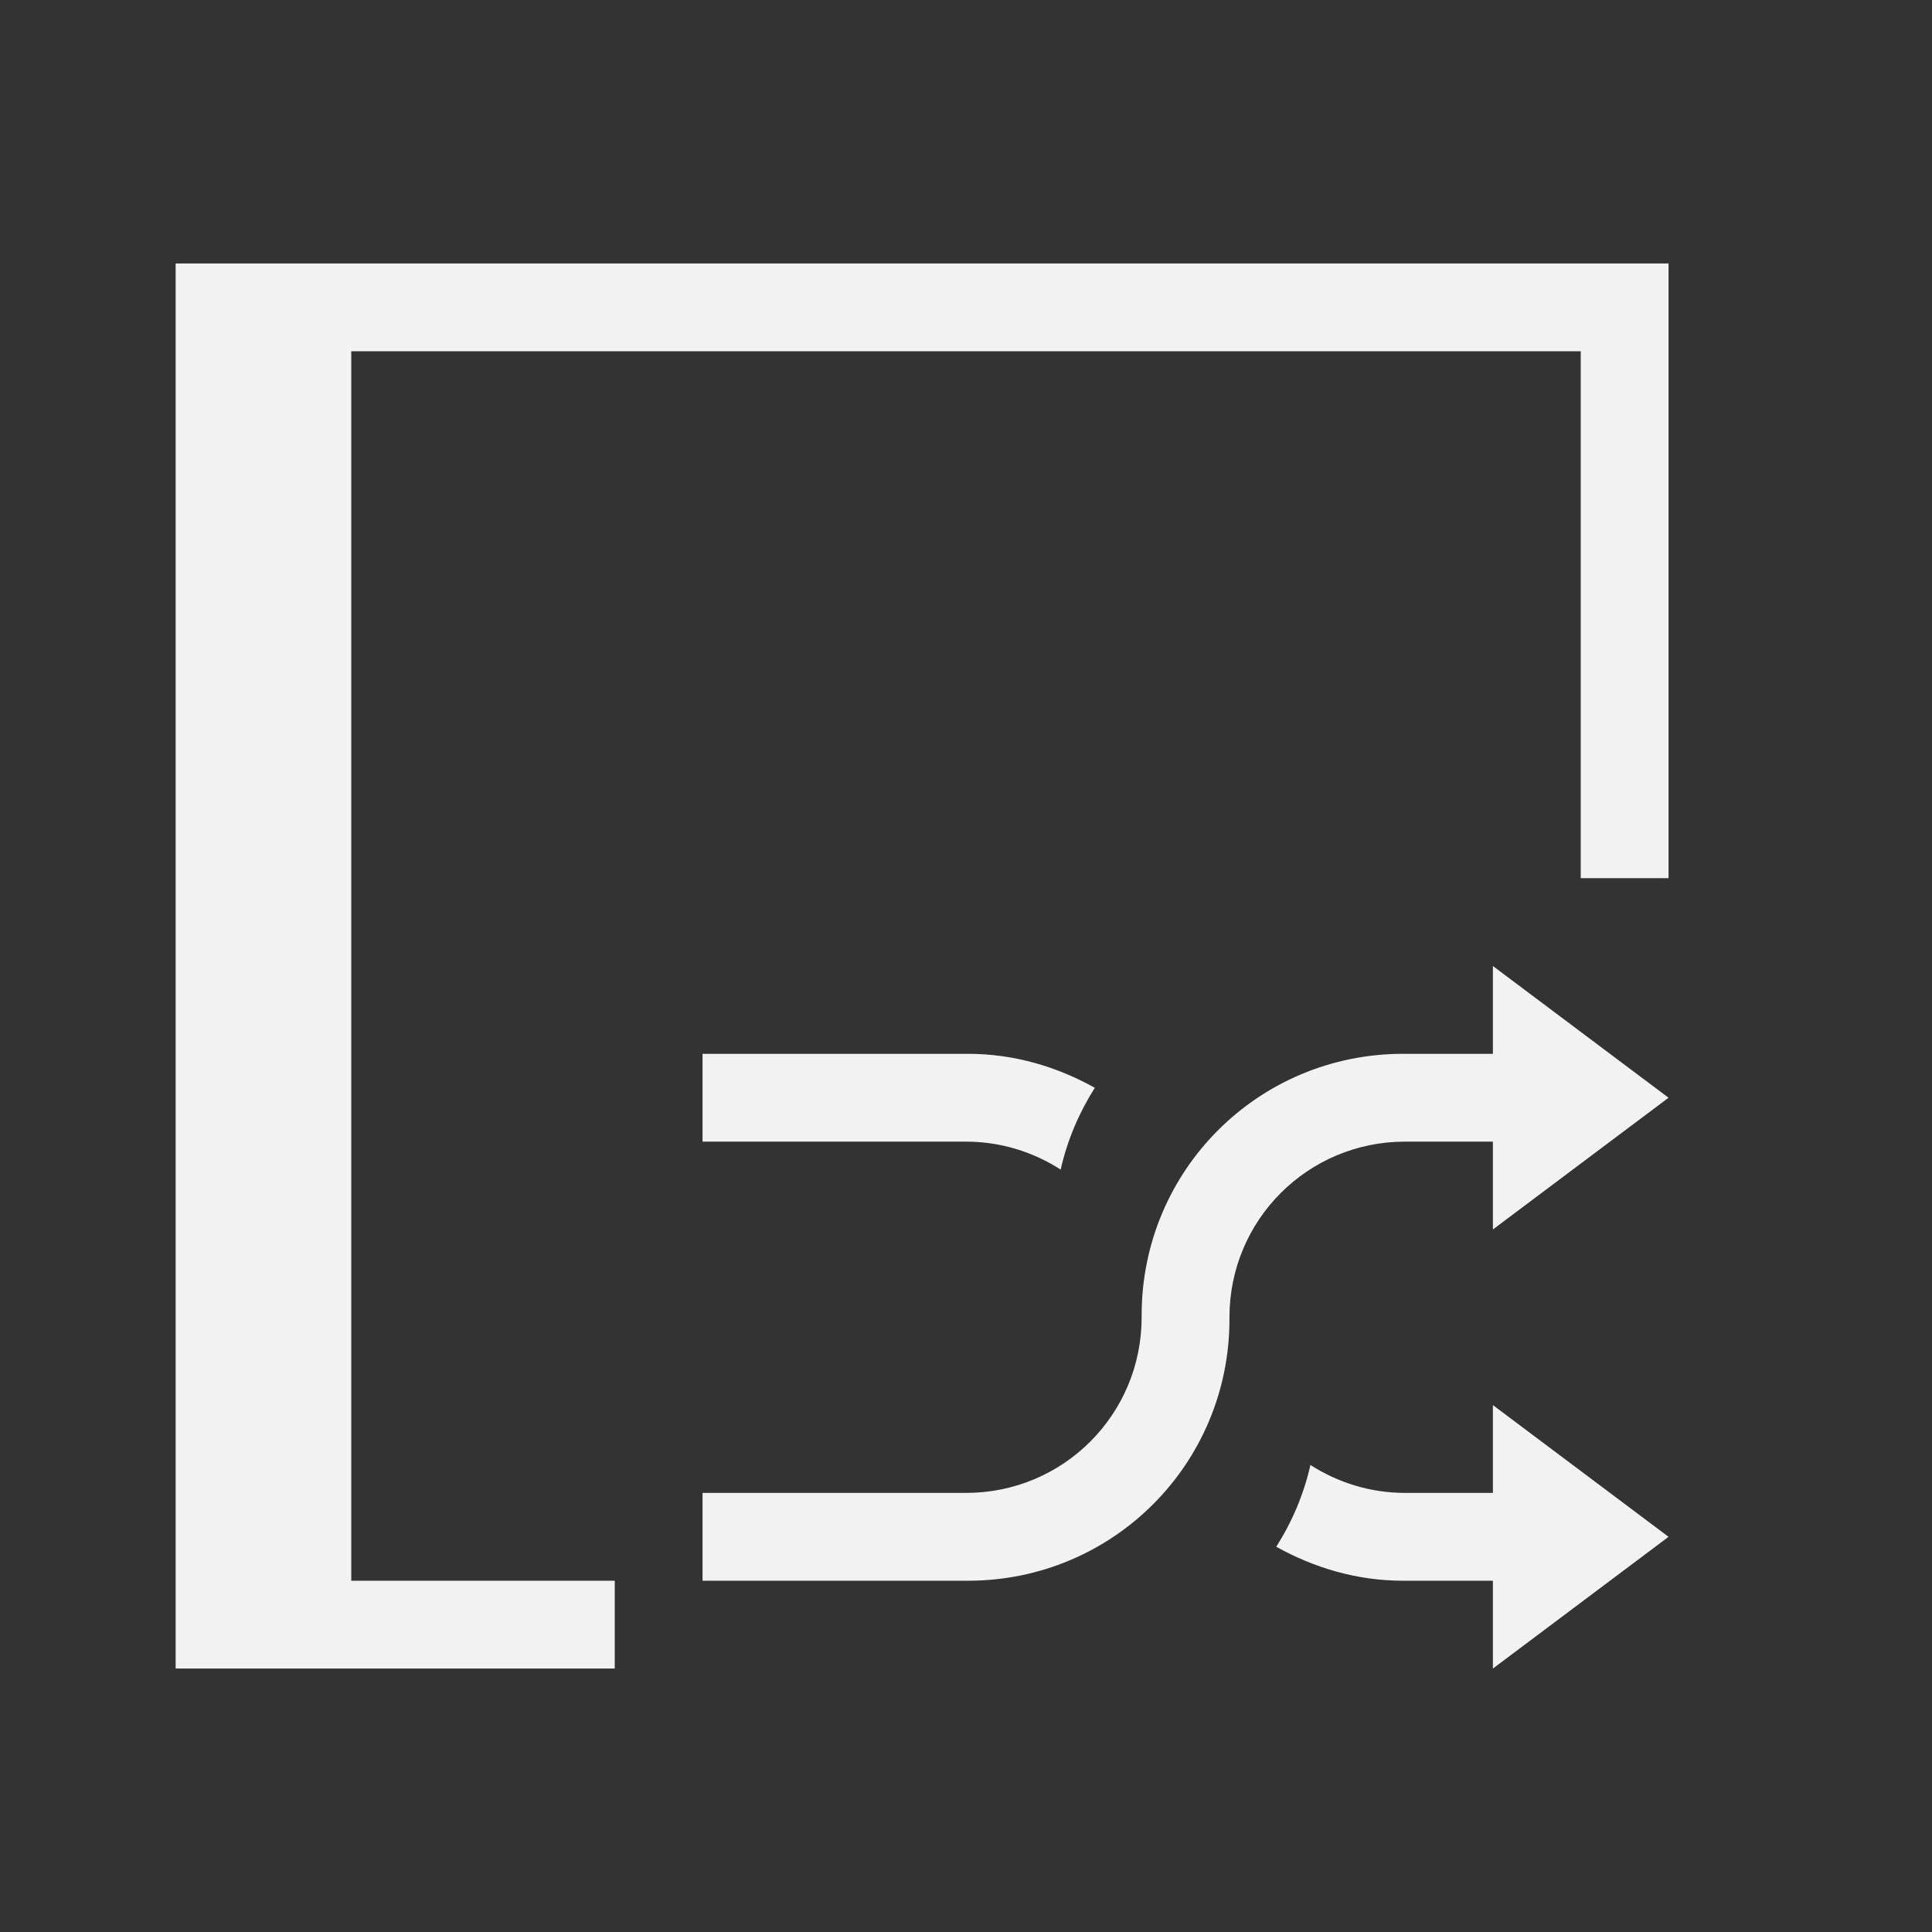
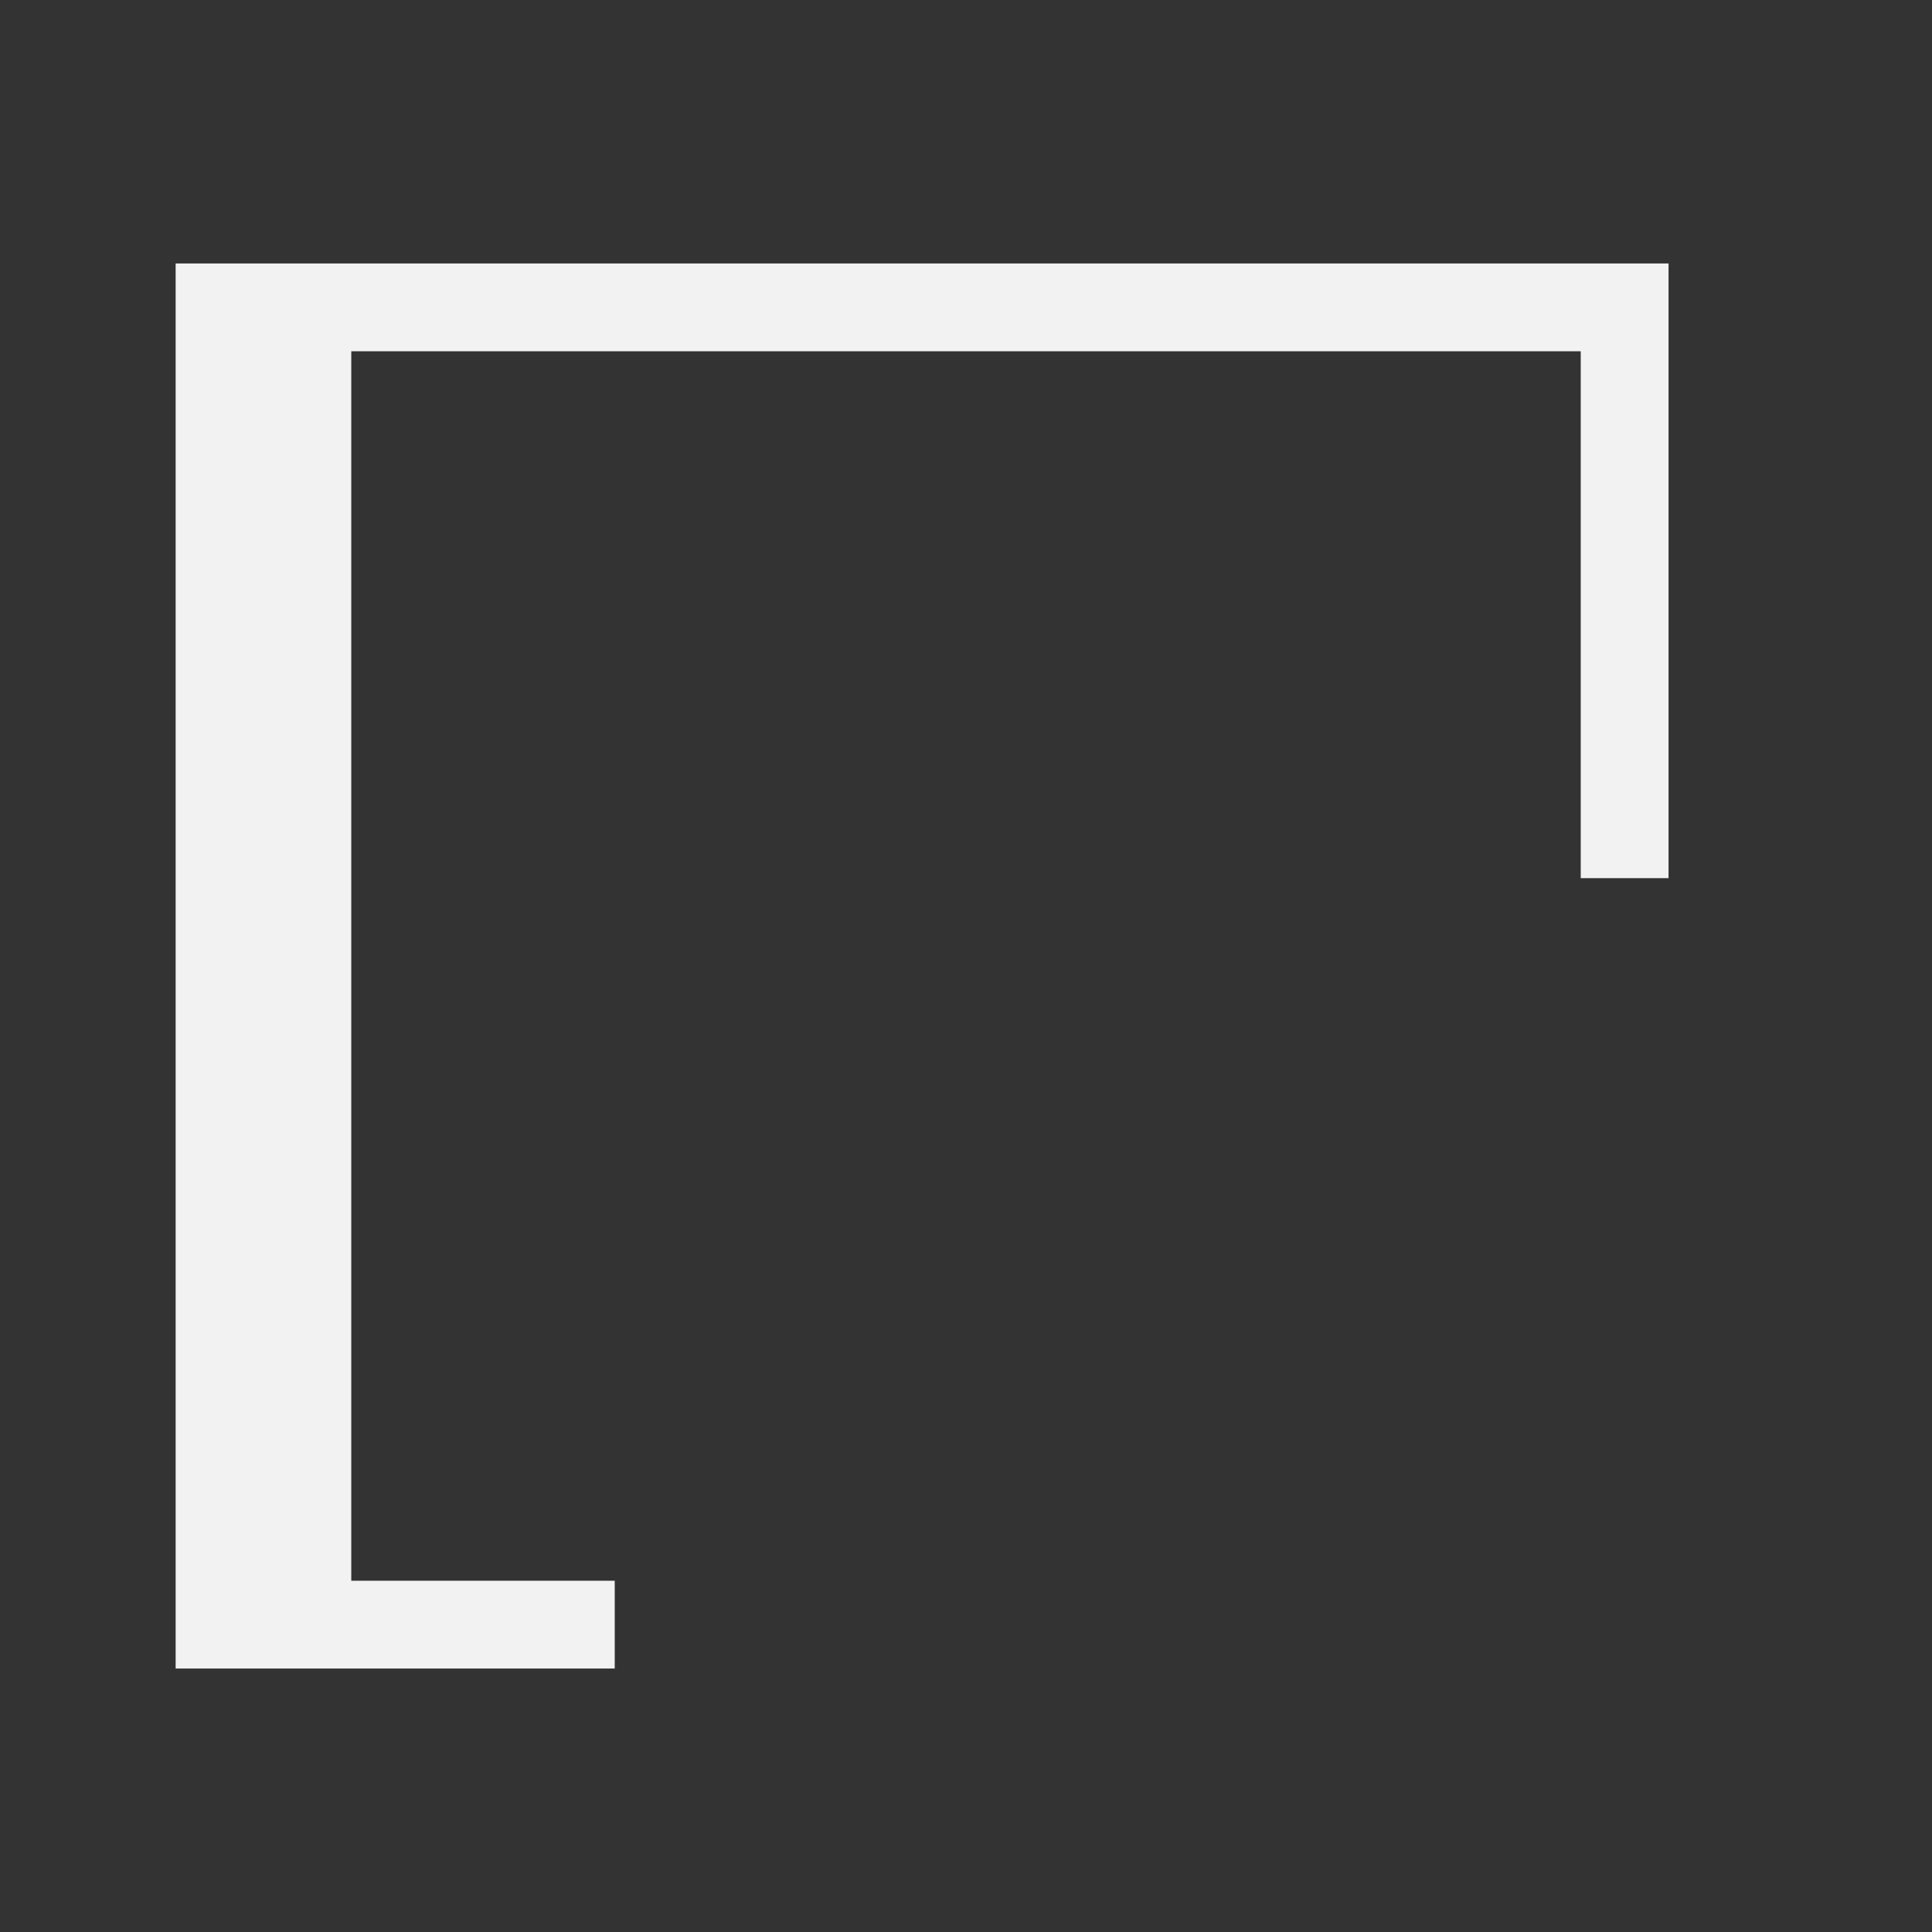
<svg xmlns="http://www.w3.org/2000/svg" xmlns:ns1="http://www.inkscape.org/namespaces/inkscape" xmlns:ns2="http://sodipodi.sourceforge.net/DTD/sodipodi-0.dtd" width="22" height="22" id="svg3049" version="1.1" ns1:version="0.91 r13725" ns2:docname="media-random-albums-amarok.svg" ns1:export-filename="/home/uri/.kde/share/icons/NITRUX-KDE/16x16/actions/view-right-new.png" ns1:export-xdpi="30" ns1:export-ydpi="30">
  <rect width="100%" height="100%" fill="#333333" stroke="none" />
  <defs id="defs3051" />
  <ns2:namedview id="base" pagecolor="#ffffff" bordercolor="#666666" borderopacity="1.0" ns1:pageopacity="0.0" ns1:pageshadow="2" ns1:zoom="1" ns1:cx="13.694365" ns1:cy="11.377843" ns1:document-units="px" ns1:current-layer="layer1" showgrid="true" fit-margin-top="0" fit-margin-left="0" fit-margin-right="0" fit-margin-bottom="0" ns1:window-width="2560" ns1:window-height="955" ns1:window-x="0" ns1:window-y="35" ns1:window-maximized="1" ns1:showpageshadow="false" borderlayer="true" showguides="true" ns1:object-nodes="true">
    <ns2:guide position="2,20" orientation="18,0" id="guide4067" />
    <ns2:guide position="2,2" orientation="0,18" id="guide4069" />
    <ns2:guide position="20,2" orientation="-18,0" id="guide4071" />
    <ns2:guide position="20,20" orientation="0,-18" id="guide4073" />
    <ns2:guide position="3,19" orientation="16,0" id="guide4077" />
    <ns2:guide position="3,3" orientation="0,16" id="guide4079" />
    <ns2:guide position="19,3" orientation="-16,0" id="guide4081" />
    <ns2:guide position="19,19" orientation="0,-16" id="guide4083" />
    <ns1:grid type="xygrid" id="grid4085" />
  </ns2:namedview>
  <g ns1:label="Capa 1" ns1:groupmode="layer" id="layer1" transform="translate(-421.714,-525.791)">
    <path style="fill:#f2f2f2;fill-opacity:1;stroke:none" d="m 2,3 0,16 5,0 0,-1 -3,0 0,-14 14,0 0,6 1,0 L 19,3 Z" transform="translate(421.714,525.791)" id="rect4143-4" ns1:connector-curvature="0" ns2:nodetypes="ccccccccccc" />
-     <path style="opacity:1;fill:#f2f2f2;fill-opacity:1;stroke:none" d="M 17 11 L 17 12 L 16 12 L 15.977 12 C 14.328 12 13 13.328 13 14.977 L 13 15 C 13 16.108 12.108 17 11 17 L 8 17 L 8 18 L 11 18 L 11.023 18 C 12.672 18 14 16.672 14 15.023 L 14 15 C 14 13.892 14.892 13 16 13 L 17 13 L 17 14 L 19 12.5 L 17 11 z M 8 12 L 8 13 L 11 13 C 11.399 13 11.767 13.119 12.078 13.318 C 12.154 12.981 12.288 12.669 12.467 12.387 C 12.038 12.148 11.551 12 11.023 12 L 11 12 L 8 12 z M 17 16 L 17 17 L 16 17 C 15.601 17 15.233 16.881 14.922 16.682 C 14.846 17.019 14.712 17.331 14.533 17.613 C 14.962 17.852 15.449 18 15.977 18 L 16 18 L 17 18 L 17 19 L 19 17.5 L 17 16 z " transform="translate(421.714,525.791)" id="rect3368" />
  </g>
</svg>